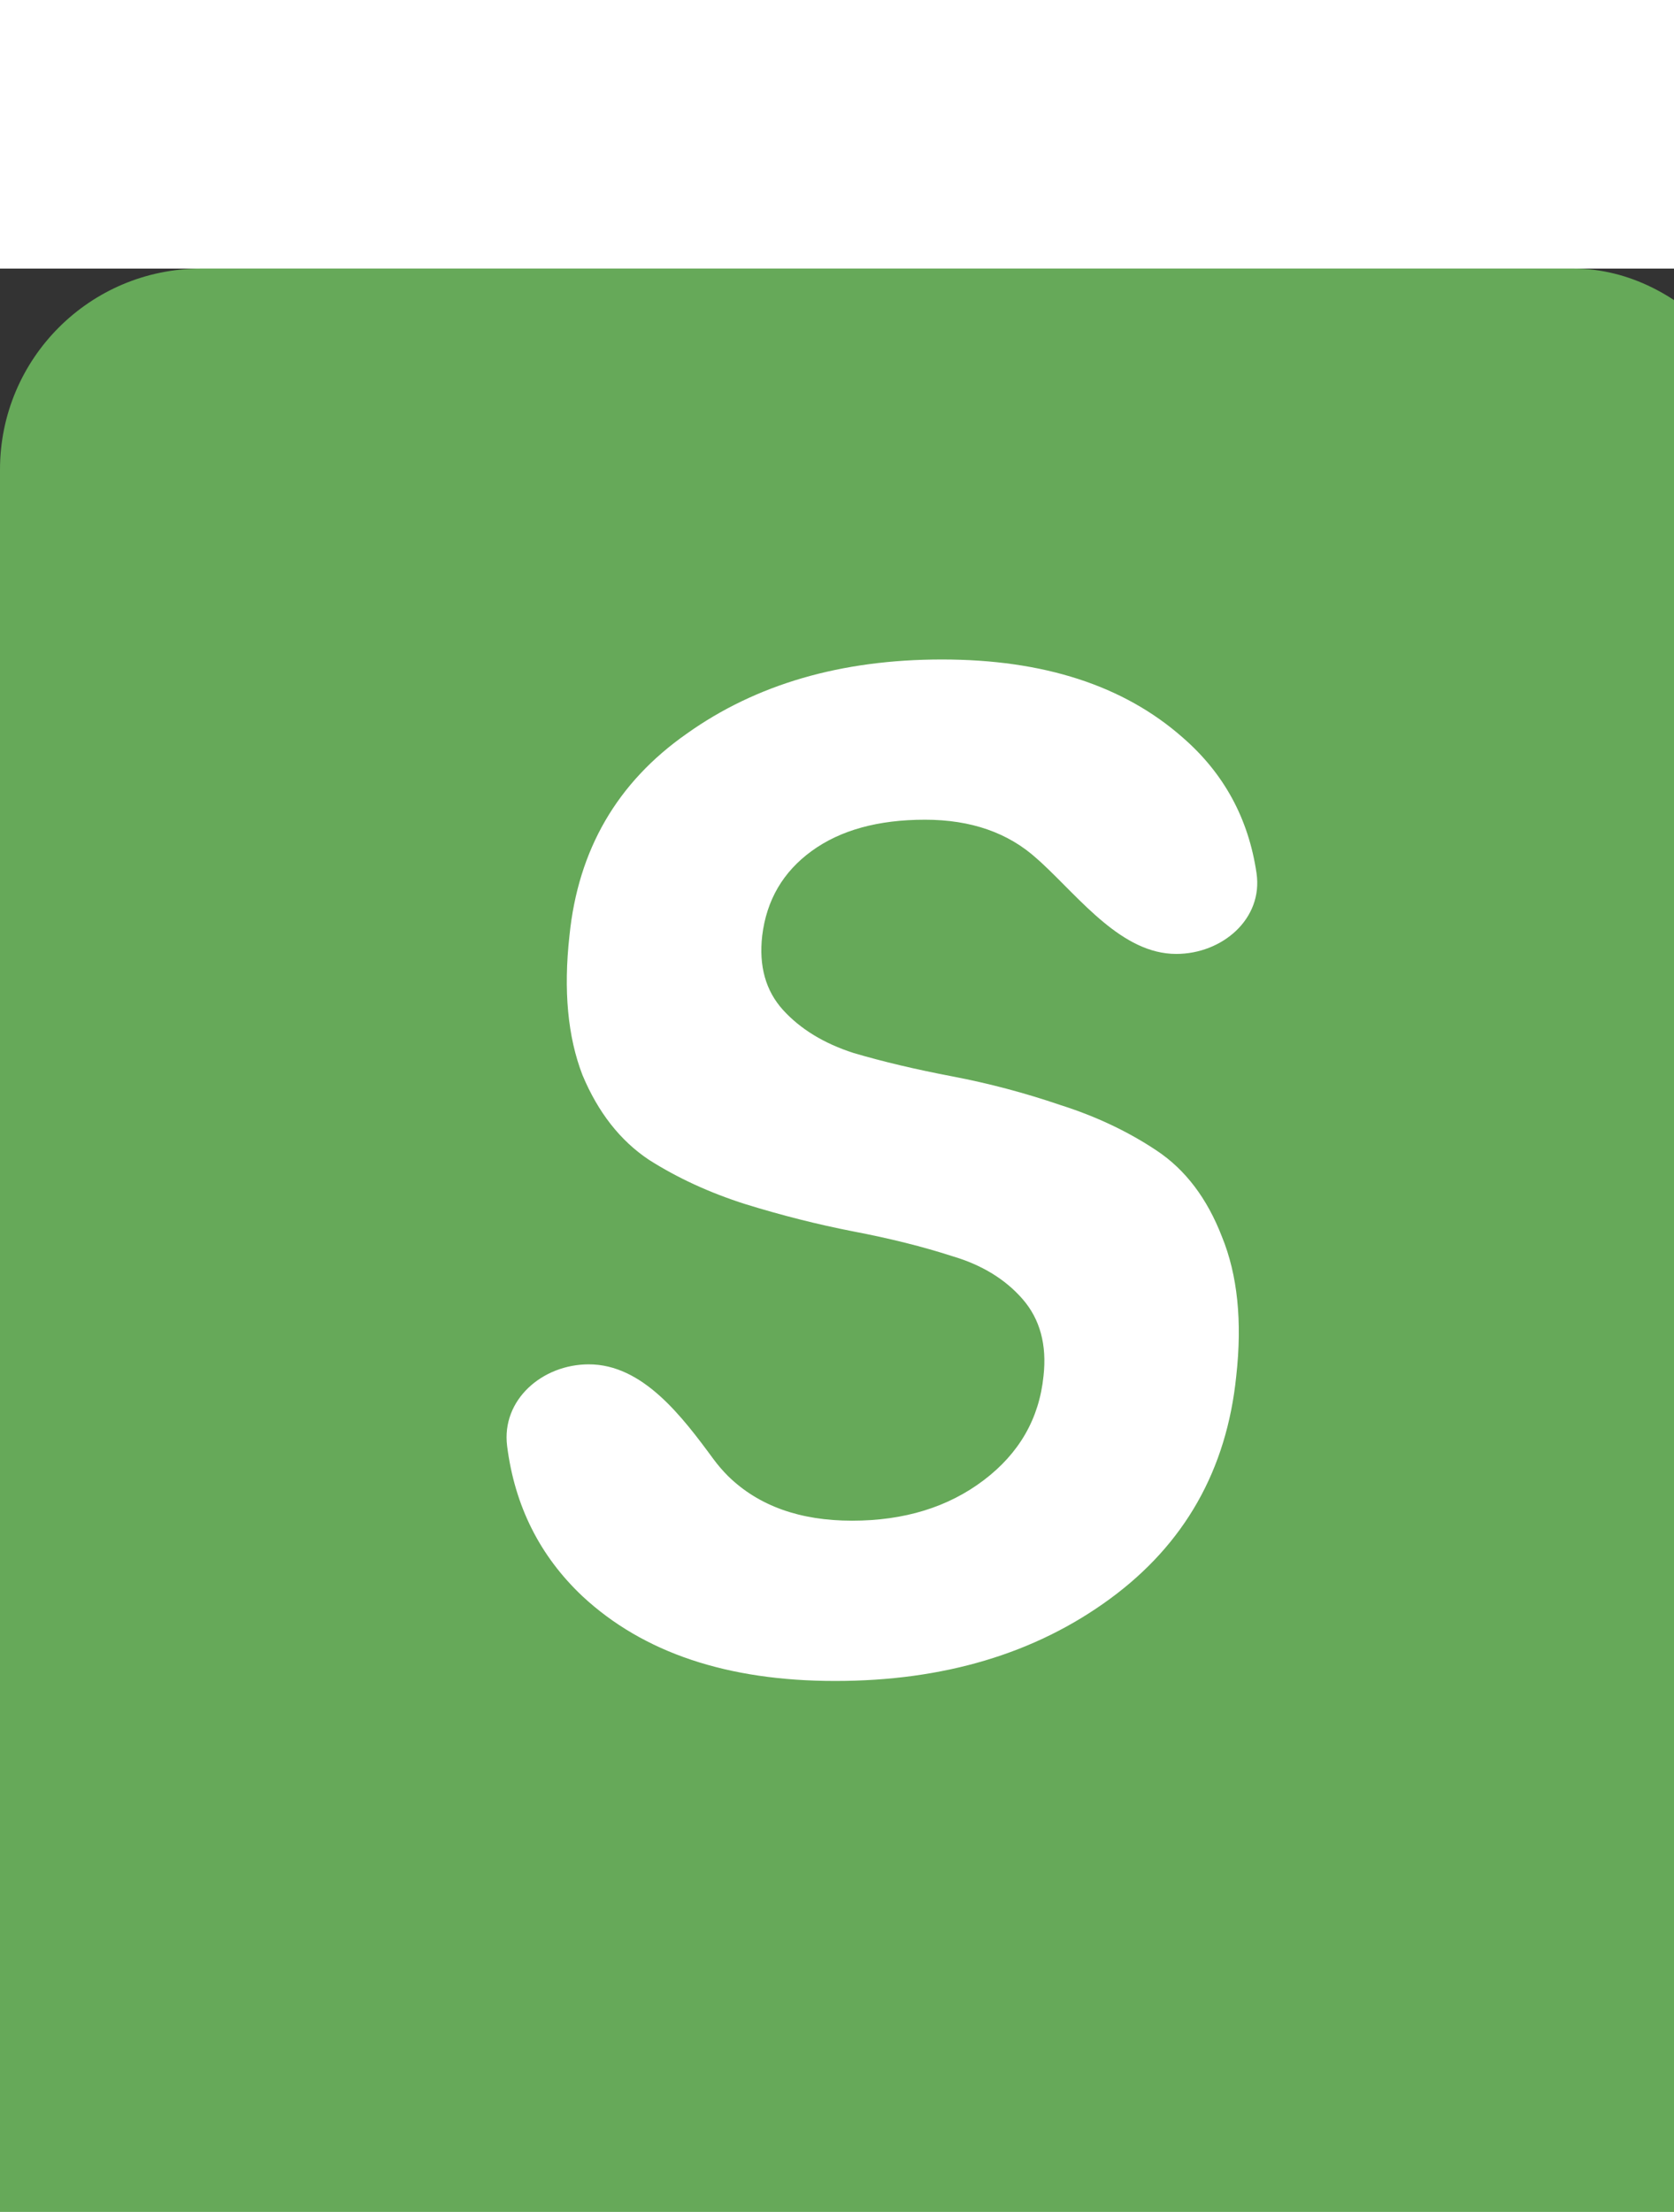
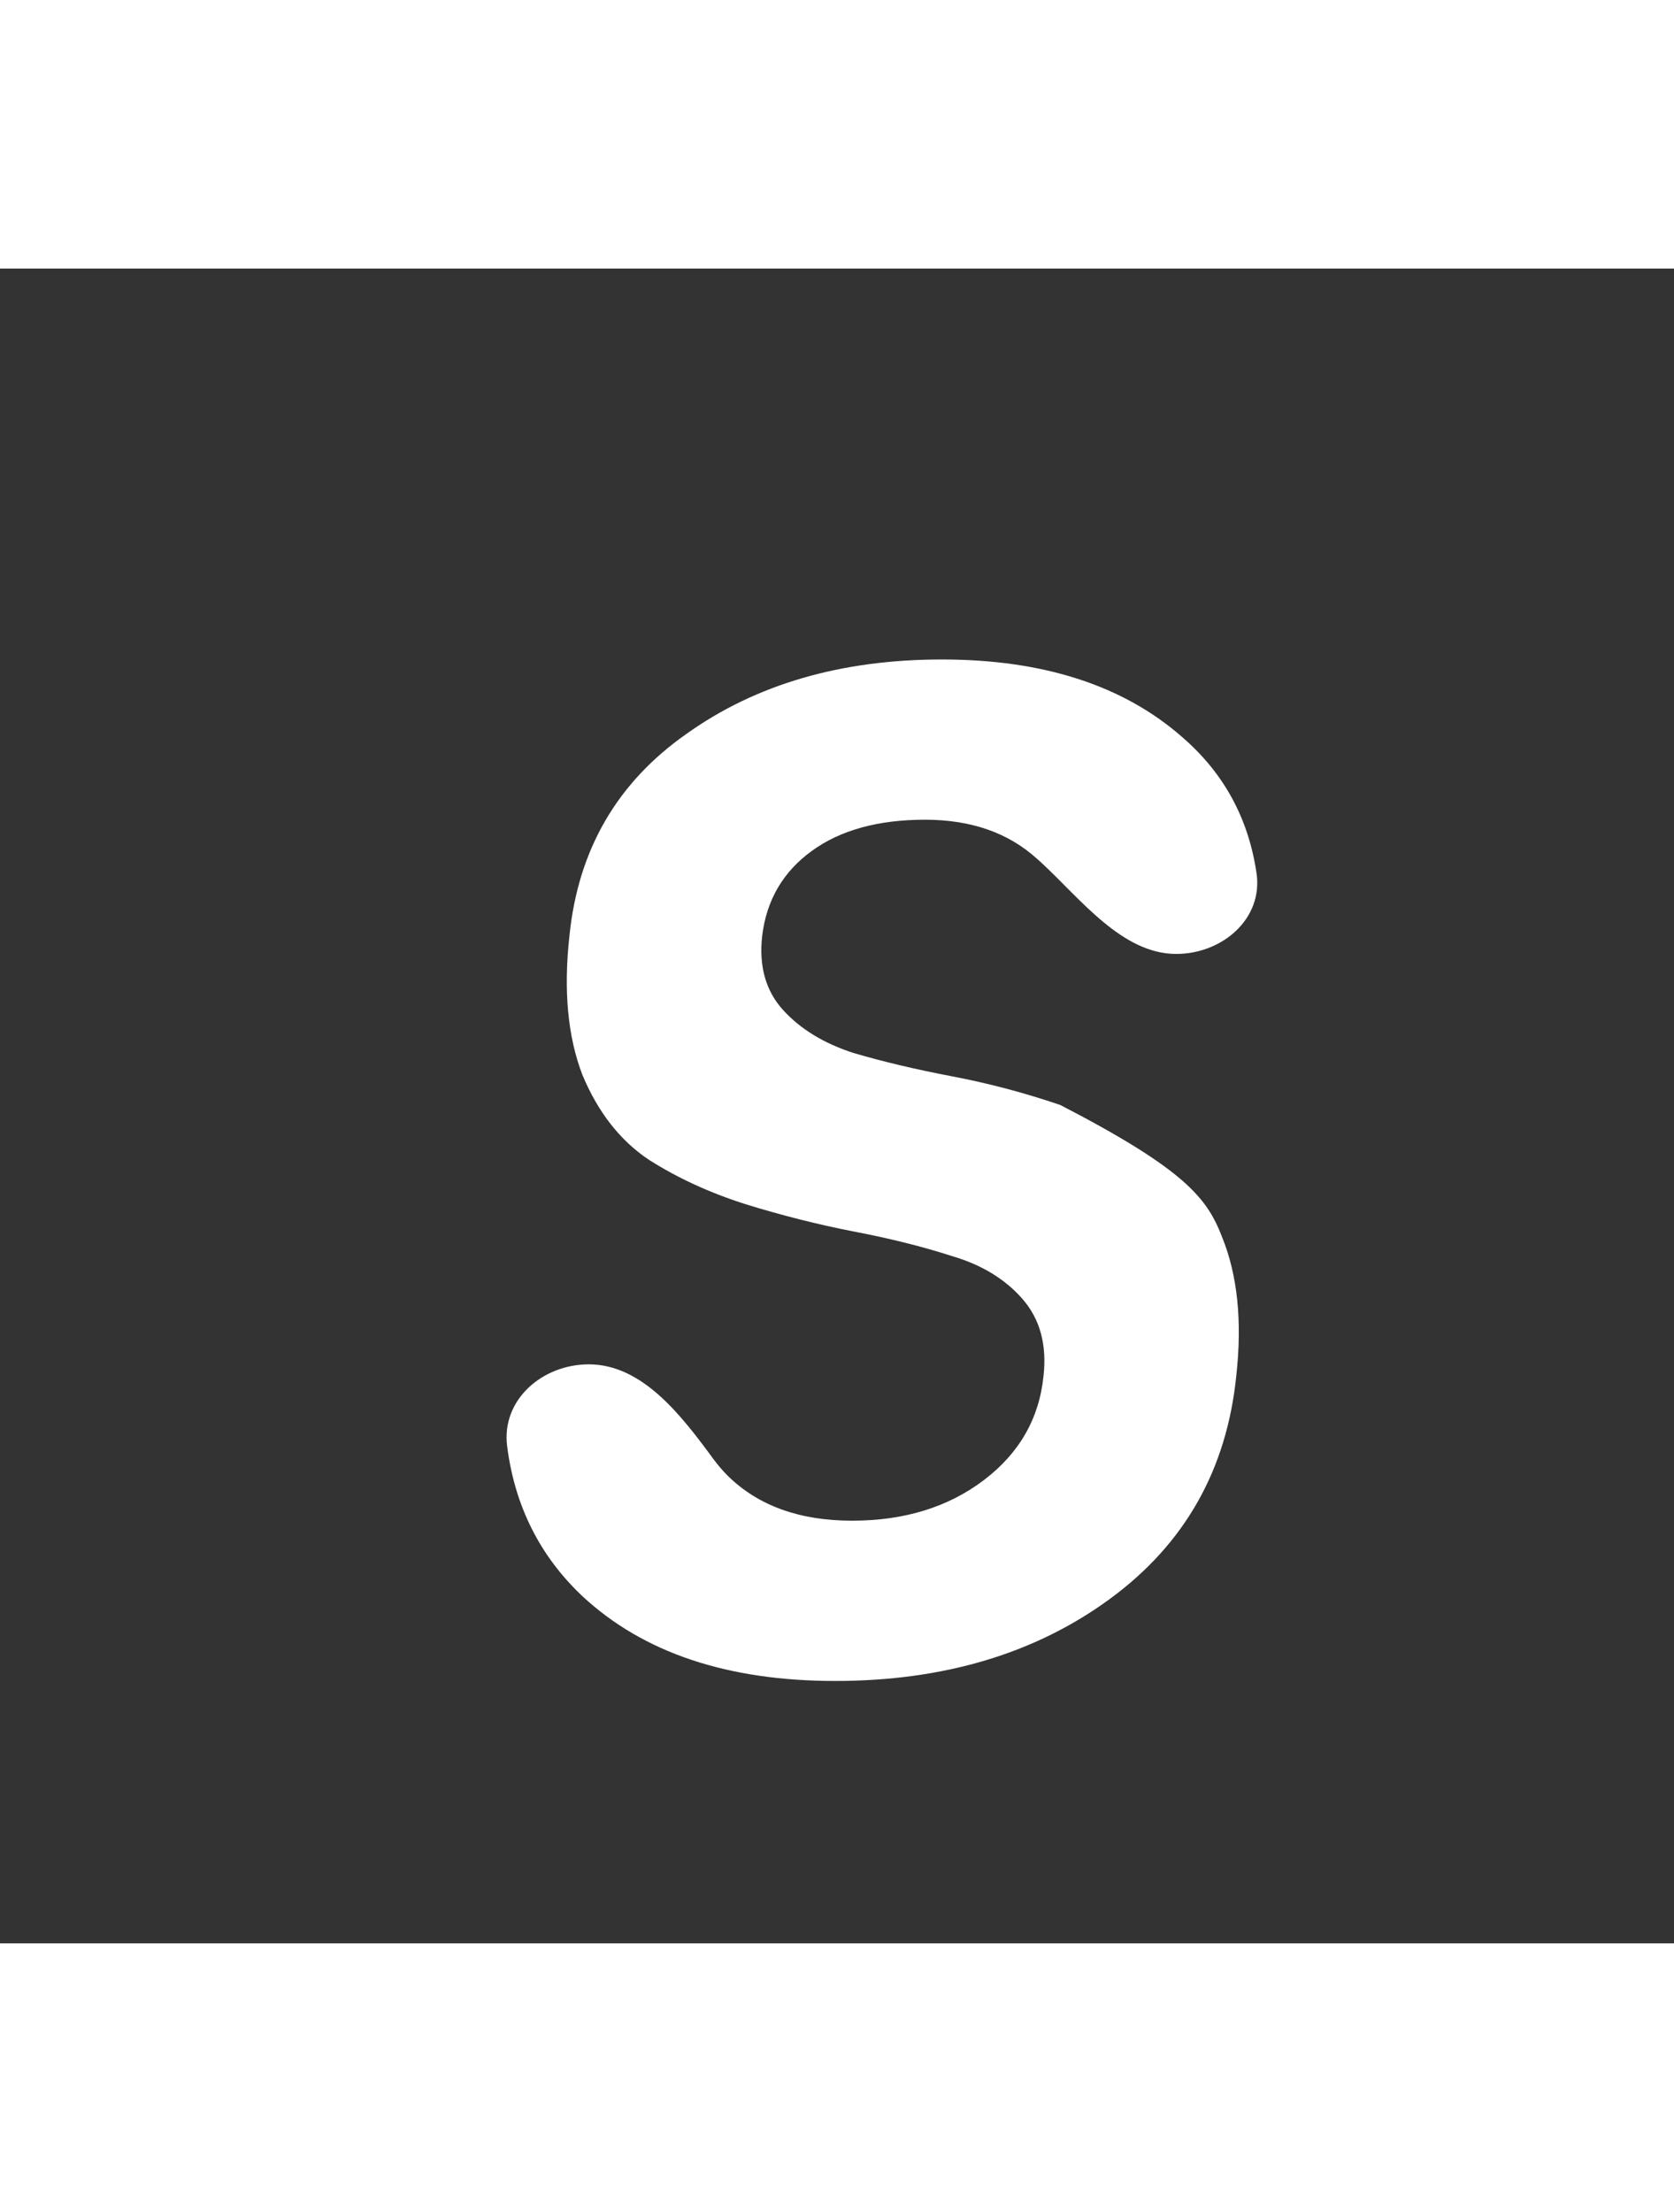
<svg xmlns="http://www.w3.org/2000/svg" width="53" height="70" viewBox="0 0 50 50" fill="none">
  <rect x="0" y="0" width="50" height="50" fill="#333333" stroke="none" />
-   <rect width="53" height="70.486" rx="6" fill="#66A959" />
-   <path d="M37.531 18.052C37.73 19.413 36.508 20.461 35.132 20.461C33.517 20.461 32.282 18.827 31.097 17.73C31.057 17.694 31.016 17.657 30.974 17.621C30.118 16.843 29.003 16.454 27.628 16.454C26.228 16.454 25.1 16.765 24.244 17.388C23.388 18.01 22.896 18.853 22.766 19.916C22.662 20.824 22.87 21.563 23.388 22.134C23.907 22.704 24.607 23.132 25.489 23.417C26.371 23.677 27.356 23.91 28.445 24.117C29.535 24.325 30.611 24.61 31.674 24.973C32.737 25.31 33.697 25.764 34.552 26.335C35.408 26.905 36.056 27.761 36.497 28.902C36.964 30.043 37.107 31.43 36.925 33.064C36.64 35.865 35.382 38.082 33.152 39.716C30.922 41.35 28.186 42.167 24.944 42.167C21.729 42.167 19.213 41.324 17.398 39.638C16.124 38.437 15.374 36.942 15.147 35.154C14.972 33.775 16.196 32.714 17.587 32.714C19.195 32.714 20.365 34.258 21.317 35.553C21.447 35.728 21.592 35.897 21.755 36.059C22.662 36.941 23.894 37.382 25.45 37.382C27.006 37.382 28.316 36.98 29.379 36.176C30.442 35.372 31.039 34.335 31.168 33.064C31.272 32.131 31.064 31.366 30.546 30.769C30.027 30.173 29.327 29.745 28.445 29.485C27.564 29.2 26.578 28.954 25.489 28.746C24.426 28.539 23.349 28.267 22.26 27.93C21.197 27.592 20.238 27.151 19.382 26.607C18.526 26.036 17.865 25.194 17.398 24.078C16.957 22.937 16.827 21.55 17.009 19.916C17.268 17.349 18.435 15.339 20.51 13.887C22.584 12.409 25.126 11.67 28.134 11.67C31.168 11.67 33.567 12.448 35.33 14.004C36.559 15.072 37.292 16.421 37.531 18.052Z" fill="white" />
+   <path d="M37.531 18.052C37.73 19.413 36.508 20.461 35.132 20.461C33.517 20.461 32.282 18.827 31.097 17.73C31.057 17.694 31.016 17.657 30.974 17.621C30.118 16.843 29.003 16.454 27.628 16.454C26.228 16.454 25.1 16.765 24.244 17.388C23.388 18.01 22.896 18.853 22.766 19.916C22.662 20.824 22.87 21.563 23.388 22.134C23.907 22.704 24.607 23.132 25.489 23.417C26.371 23.677 27.356 23.91 28.445 24.117C29.535 24.325 30.611 24.61 31.674 24.973C35.408 26.905 36.056 27.761 36.497 28.902C36.964 30.043 37.107 31.43 36.925 33.064C36.64 35.865 35.382 38.082 33.152 39.716C30.922 41.35 28.186 42.167 24.944 42.167C21.729 42.167 19.213 41.324 17.398 39.638C16.124 38.437 15.374 36.942 15.147 35.154C14.972 33.775 16.196 32.714 17.587 32.714C19.195 32.714 20.365 34.258 21.317 35.553C21.447 35.728 21.592 35.897 21.755 36.059C22.662 36.941 23.894 37.382 25.45 37.382C27.006 37.382 28.316 36.98 29.379 36.176C30.442 35.372 31.039 34.335 31.168 33.064C31.272 32.131 31.064 31.366 30.546 30.769C30.027 30.173 29.327 29.745 28.445 29.485C27.564 29.2 26.578 28.954 25.489 28.746C24.426 28.539 23.349 28.267 22.26 27.93C21.197 27.592 20.238 27.151 19.382 26.607C18.526 26.036 17.865 25.194 17.398 24.078C16.957 22.937 16.827 21.55 17.009 19.916C17.268 17.349 18.435 15.339 20.51 13.887C22.584 12.409 25.126 11.67 28.134 11.67C31.168 11.67 33.567 12.448 35.33 14.004C36.559 15.072 37.292 16.421 37.531 18.052Z" fill="white" />
</svg>